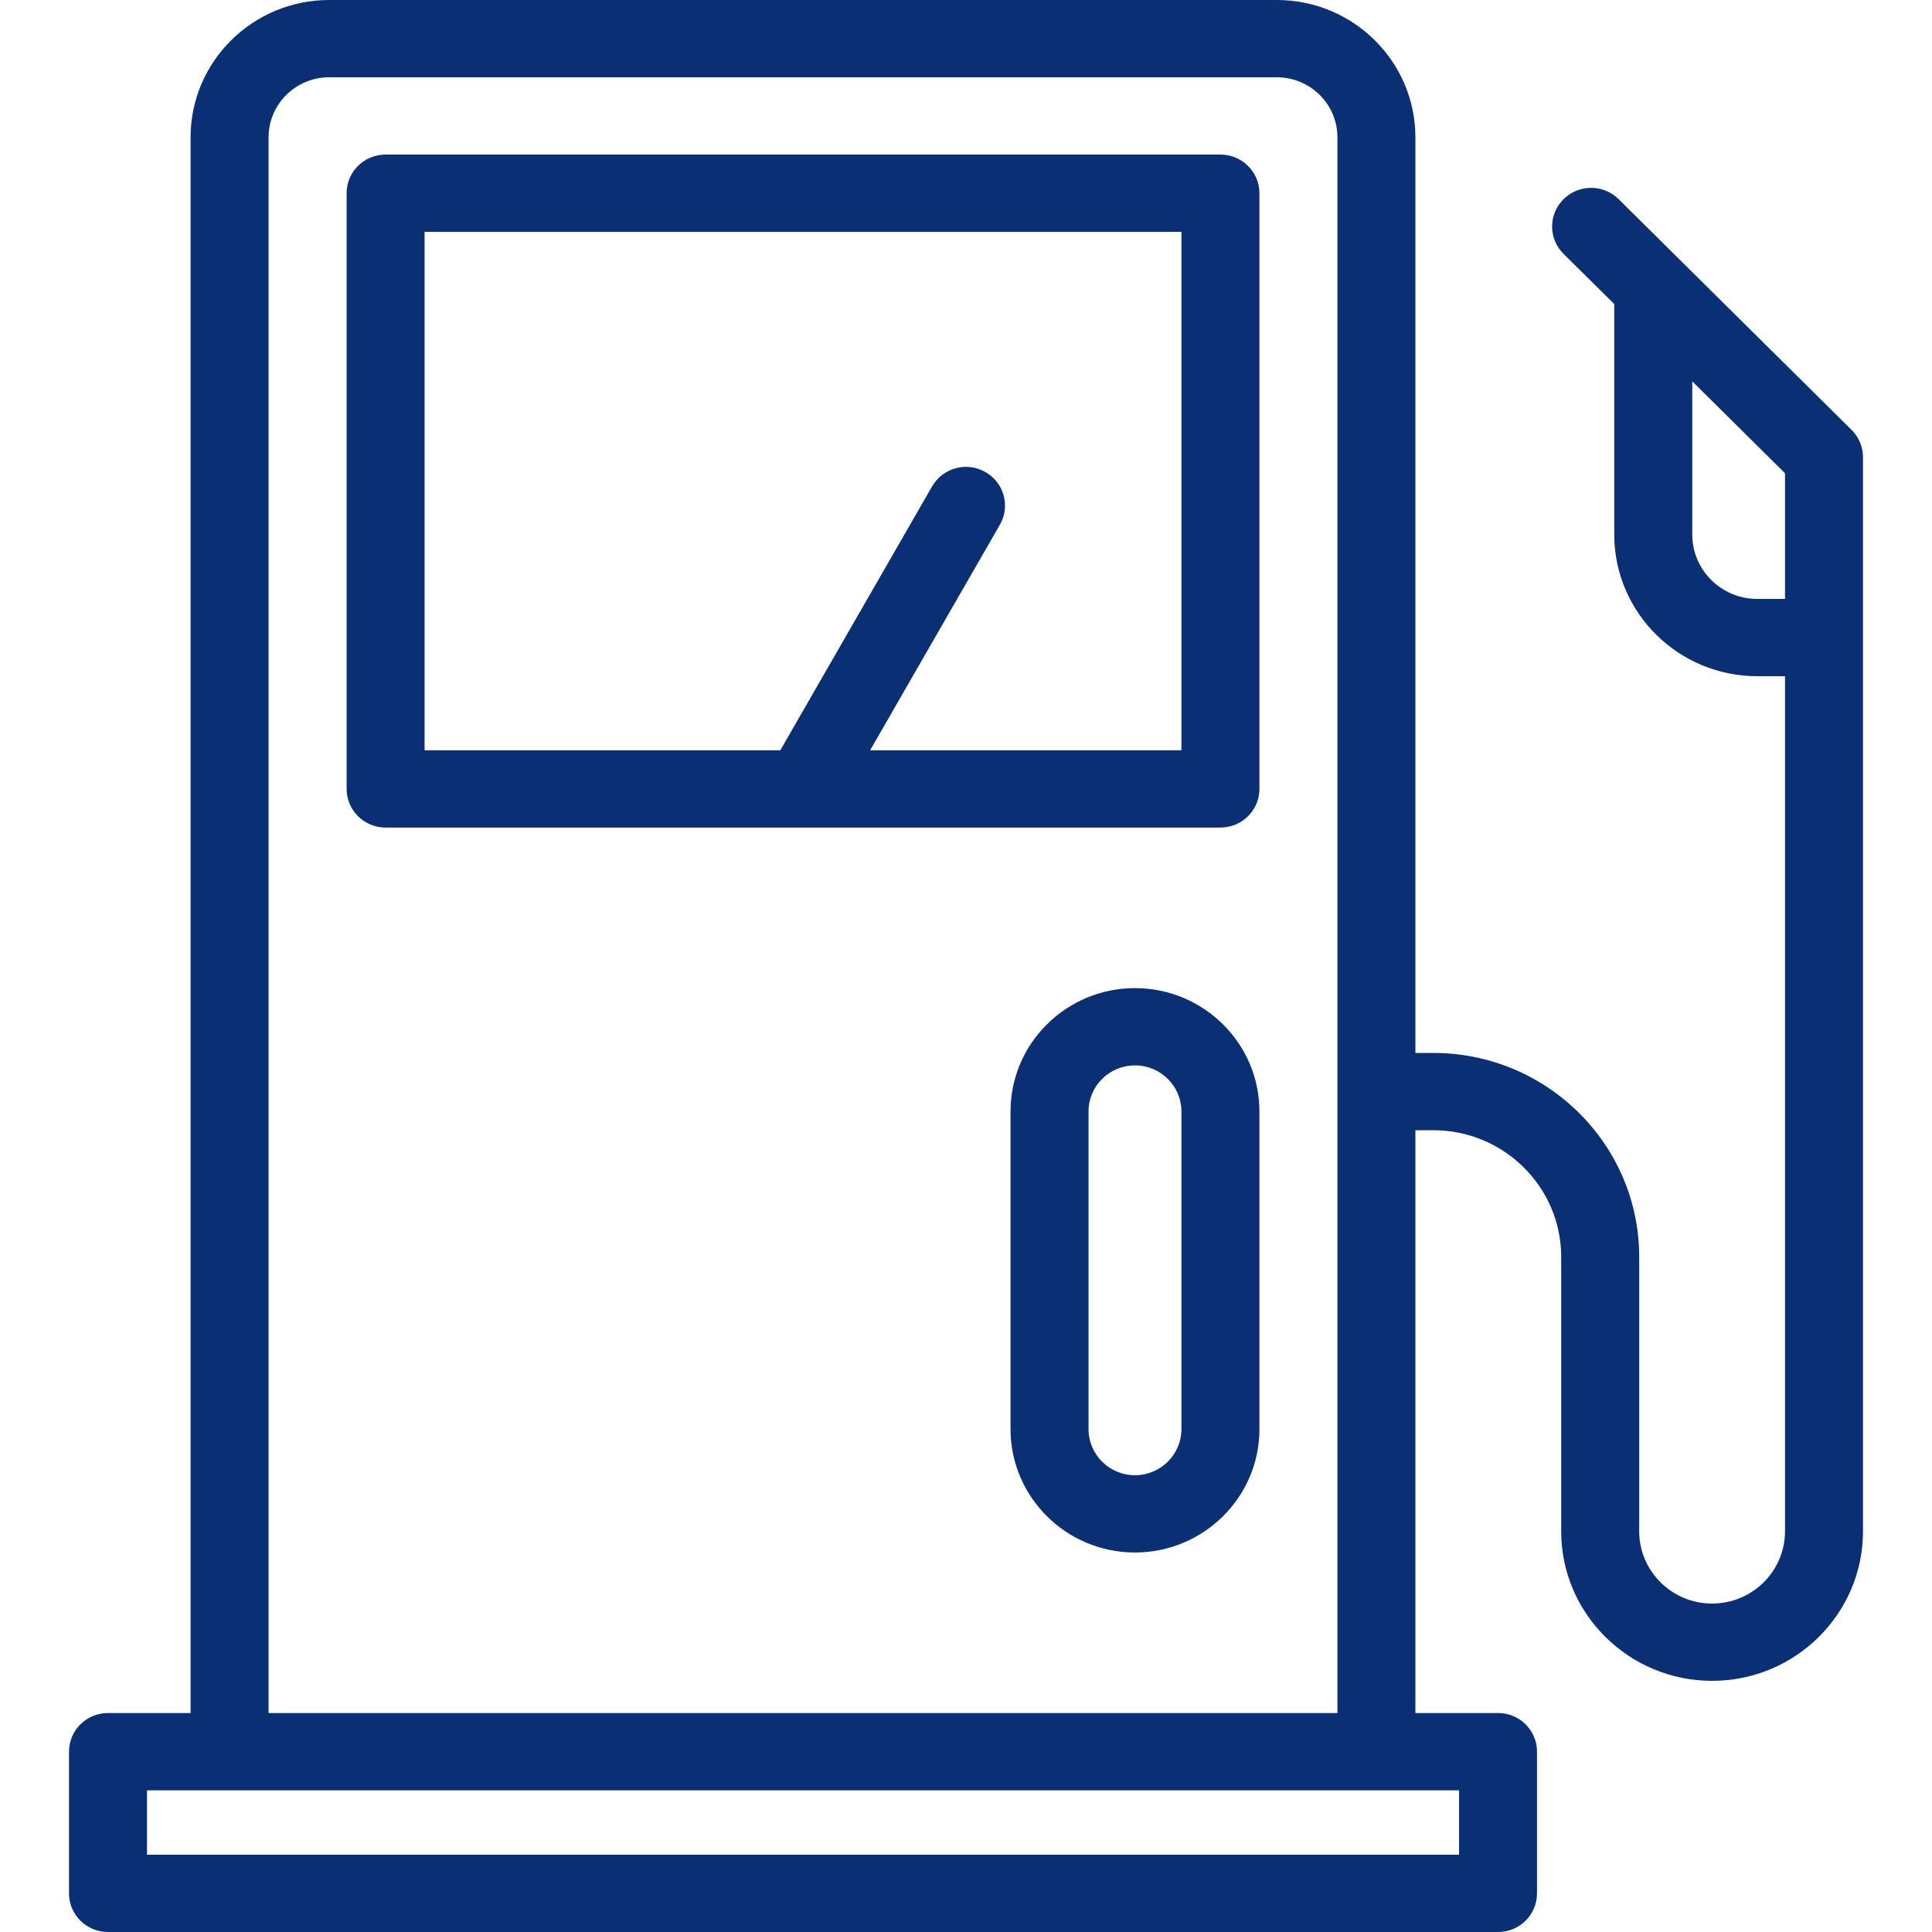
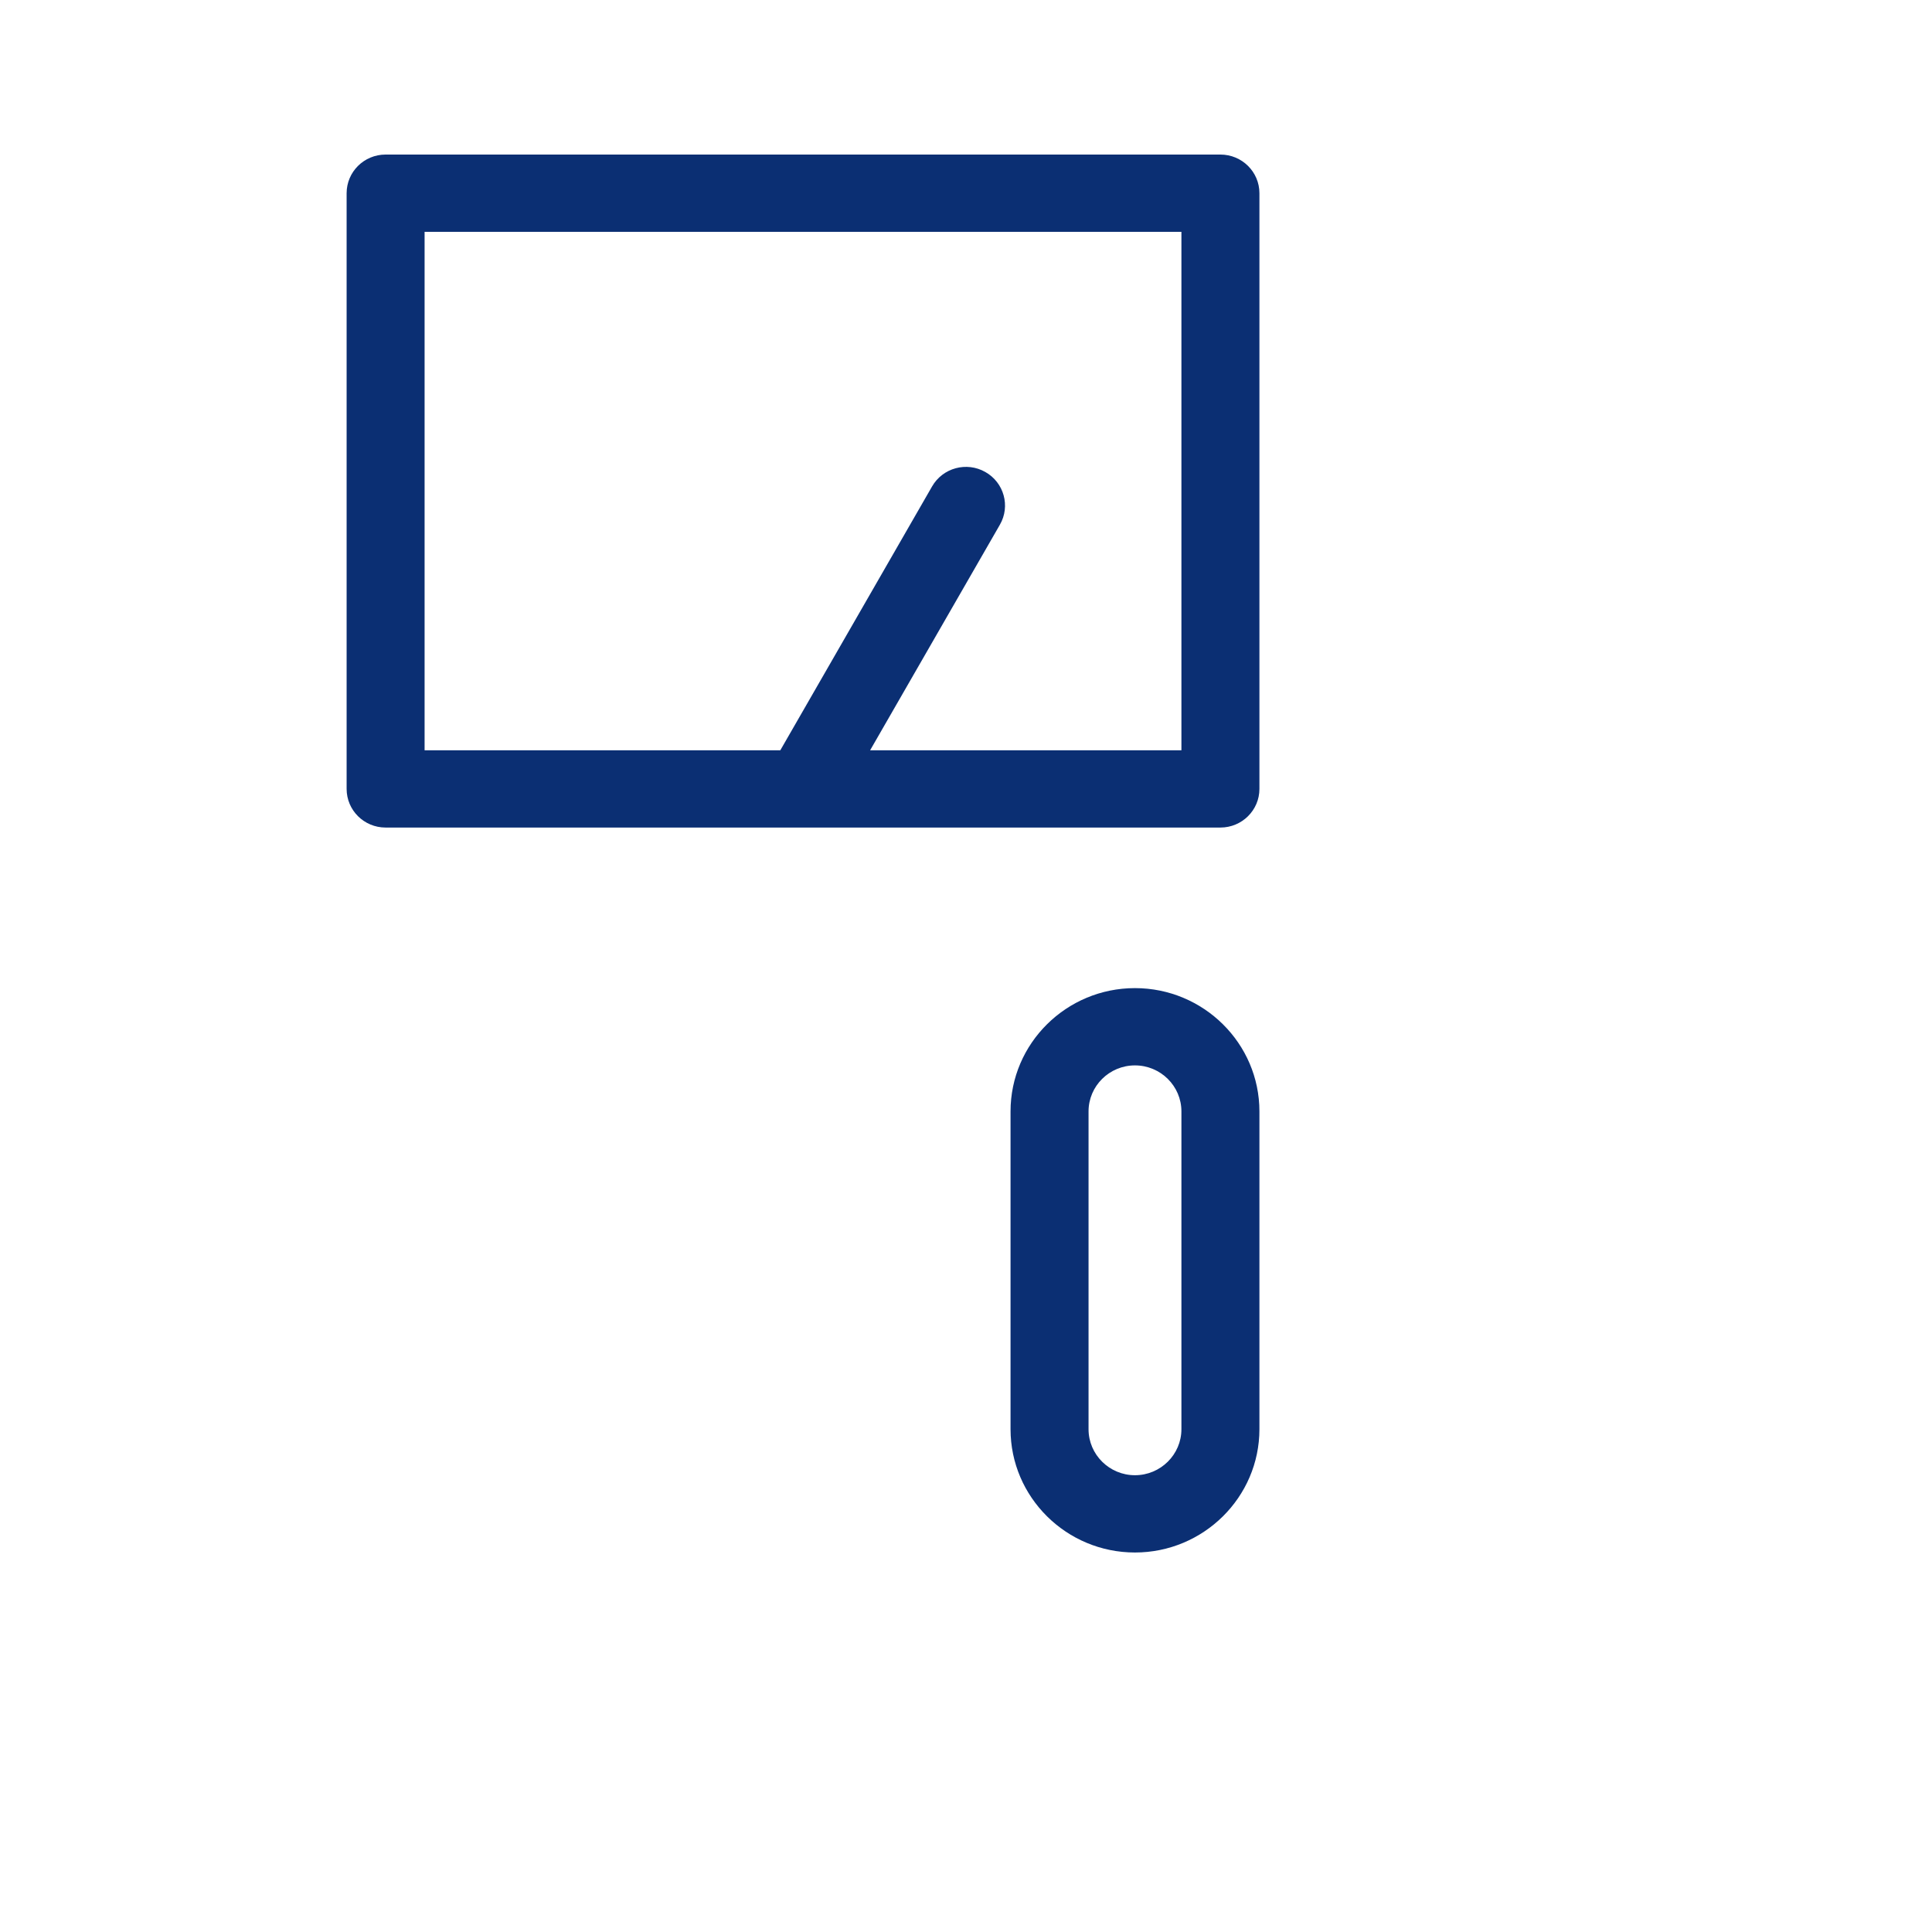
<svg xmlns="http://www.w3.org/2000/svg" width="56" height="56" viewBox="0 0 56 56" fill="none">
-   <path d="M2 50.773V54.88C2 55.498 2.506 56 3.13 56H43.421C44.046 56 44.551 55.498 44.551 54.88V50.773C44.551 50.154 44.046 49.653 43.421 49.653H41.026V32.76H41.545C43.59 32.76 45.252 34.407 45.252 36.432V44.386C45.252 46.776 47.214 48.72 49.626 48.72C52.038 48.72 54 46.776 54 44.386V13.253C54 12.956 53.881 12.671 53.669 12.461L48.72 7.559C48.72 7.559 48.72 7.559 48.72 7.559L46.918 5.774C46.477 5.336 45.761 5.336 45.32 5.774C44.878 6.211 44.878 6.921 45.32 7.358L46.79 8.814V15.494C46.79 17.758 48.649 19.6 50.934 19.6H51.739V44.386C51.739 45.541 50.791 46.48 49.626 46.48C48.462 46.48 47.513 45.541 47.513 44.386V36.432C47.513 33.172 44.836 30.52 41.545 30.52H41.026V3.98C41.026 1.785 39.225 0 37.009 0H9.541C7.325 0 5.524 1.785 5.524 3.98V49.653H3.13C2.506 49.653 2 50.154 2 50.773ZM50.934 17.36C49.896 17.36 49.051 16.523 49.051 15.494V11.054L51.739 13.717V17.36H50.934ZM7.785 3.98C7.785 3.02 8.573 2.24 9.541 2.24H37.009C37.977 2.24 38.766 3.02 38.766 3.98V49.653H7.785V3.98ZM4.261 51.893H6.654H39.896H42.291V53.76H4.261V51.893Z" fill="#0B2F73" />
  <path d="M35.374 4.48H11.177C10.552 4.48 10.047 4.982 10.047 5.6V22.867C10.047 23.485 10.552 23.987 11.177 23.987H35.374C35.999 23.987 36.505 23.485 36.505 22.867V5.6C36.505 4.982 35.999 4.48 35.374 4.48ZM34.244 21.747H25.221L28.983 15.208C29.292 14.67 29.102 13.987 28.56 13.681C28.018 13.373 27.327 13.56 27.017 14.099L22.618 21.747H12.307V6.72H34.244V21.747Z" fill="#0B2F73" />
  <path d="M32.897 28.641C30.909 28.641 29.291 30.244 29.291 32.215V41.426C29.291 43.396 30.909 45 32.897 45C34.886 45 36.505 43.396 36.505 41.426V32.215C36.505 30.244 34.886 28.641 32.897 28.641ZM34.244 41.426C34.244 42.161 33.64 42.76 32.897 42.76C32.155 42.76 31.552 42.161 31.552 41.426V32.215C31.552 31.479 32.155 30.881 32.897 30.881C33.64 30.881 34.244 31.479 34.244 32.215V41.426Z" fill="#0B2F73" />
</svg>